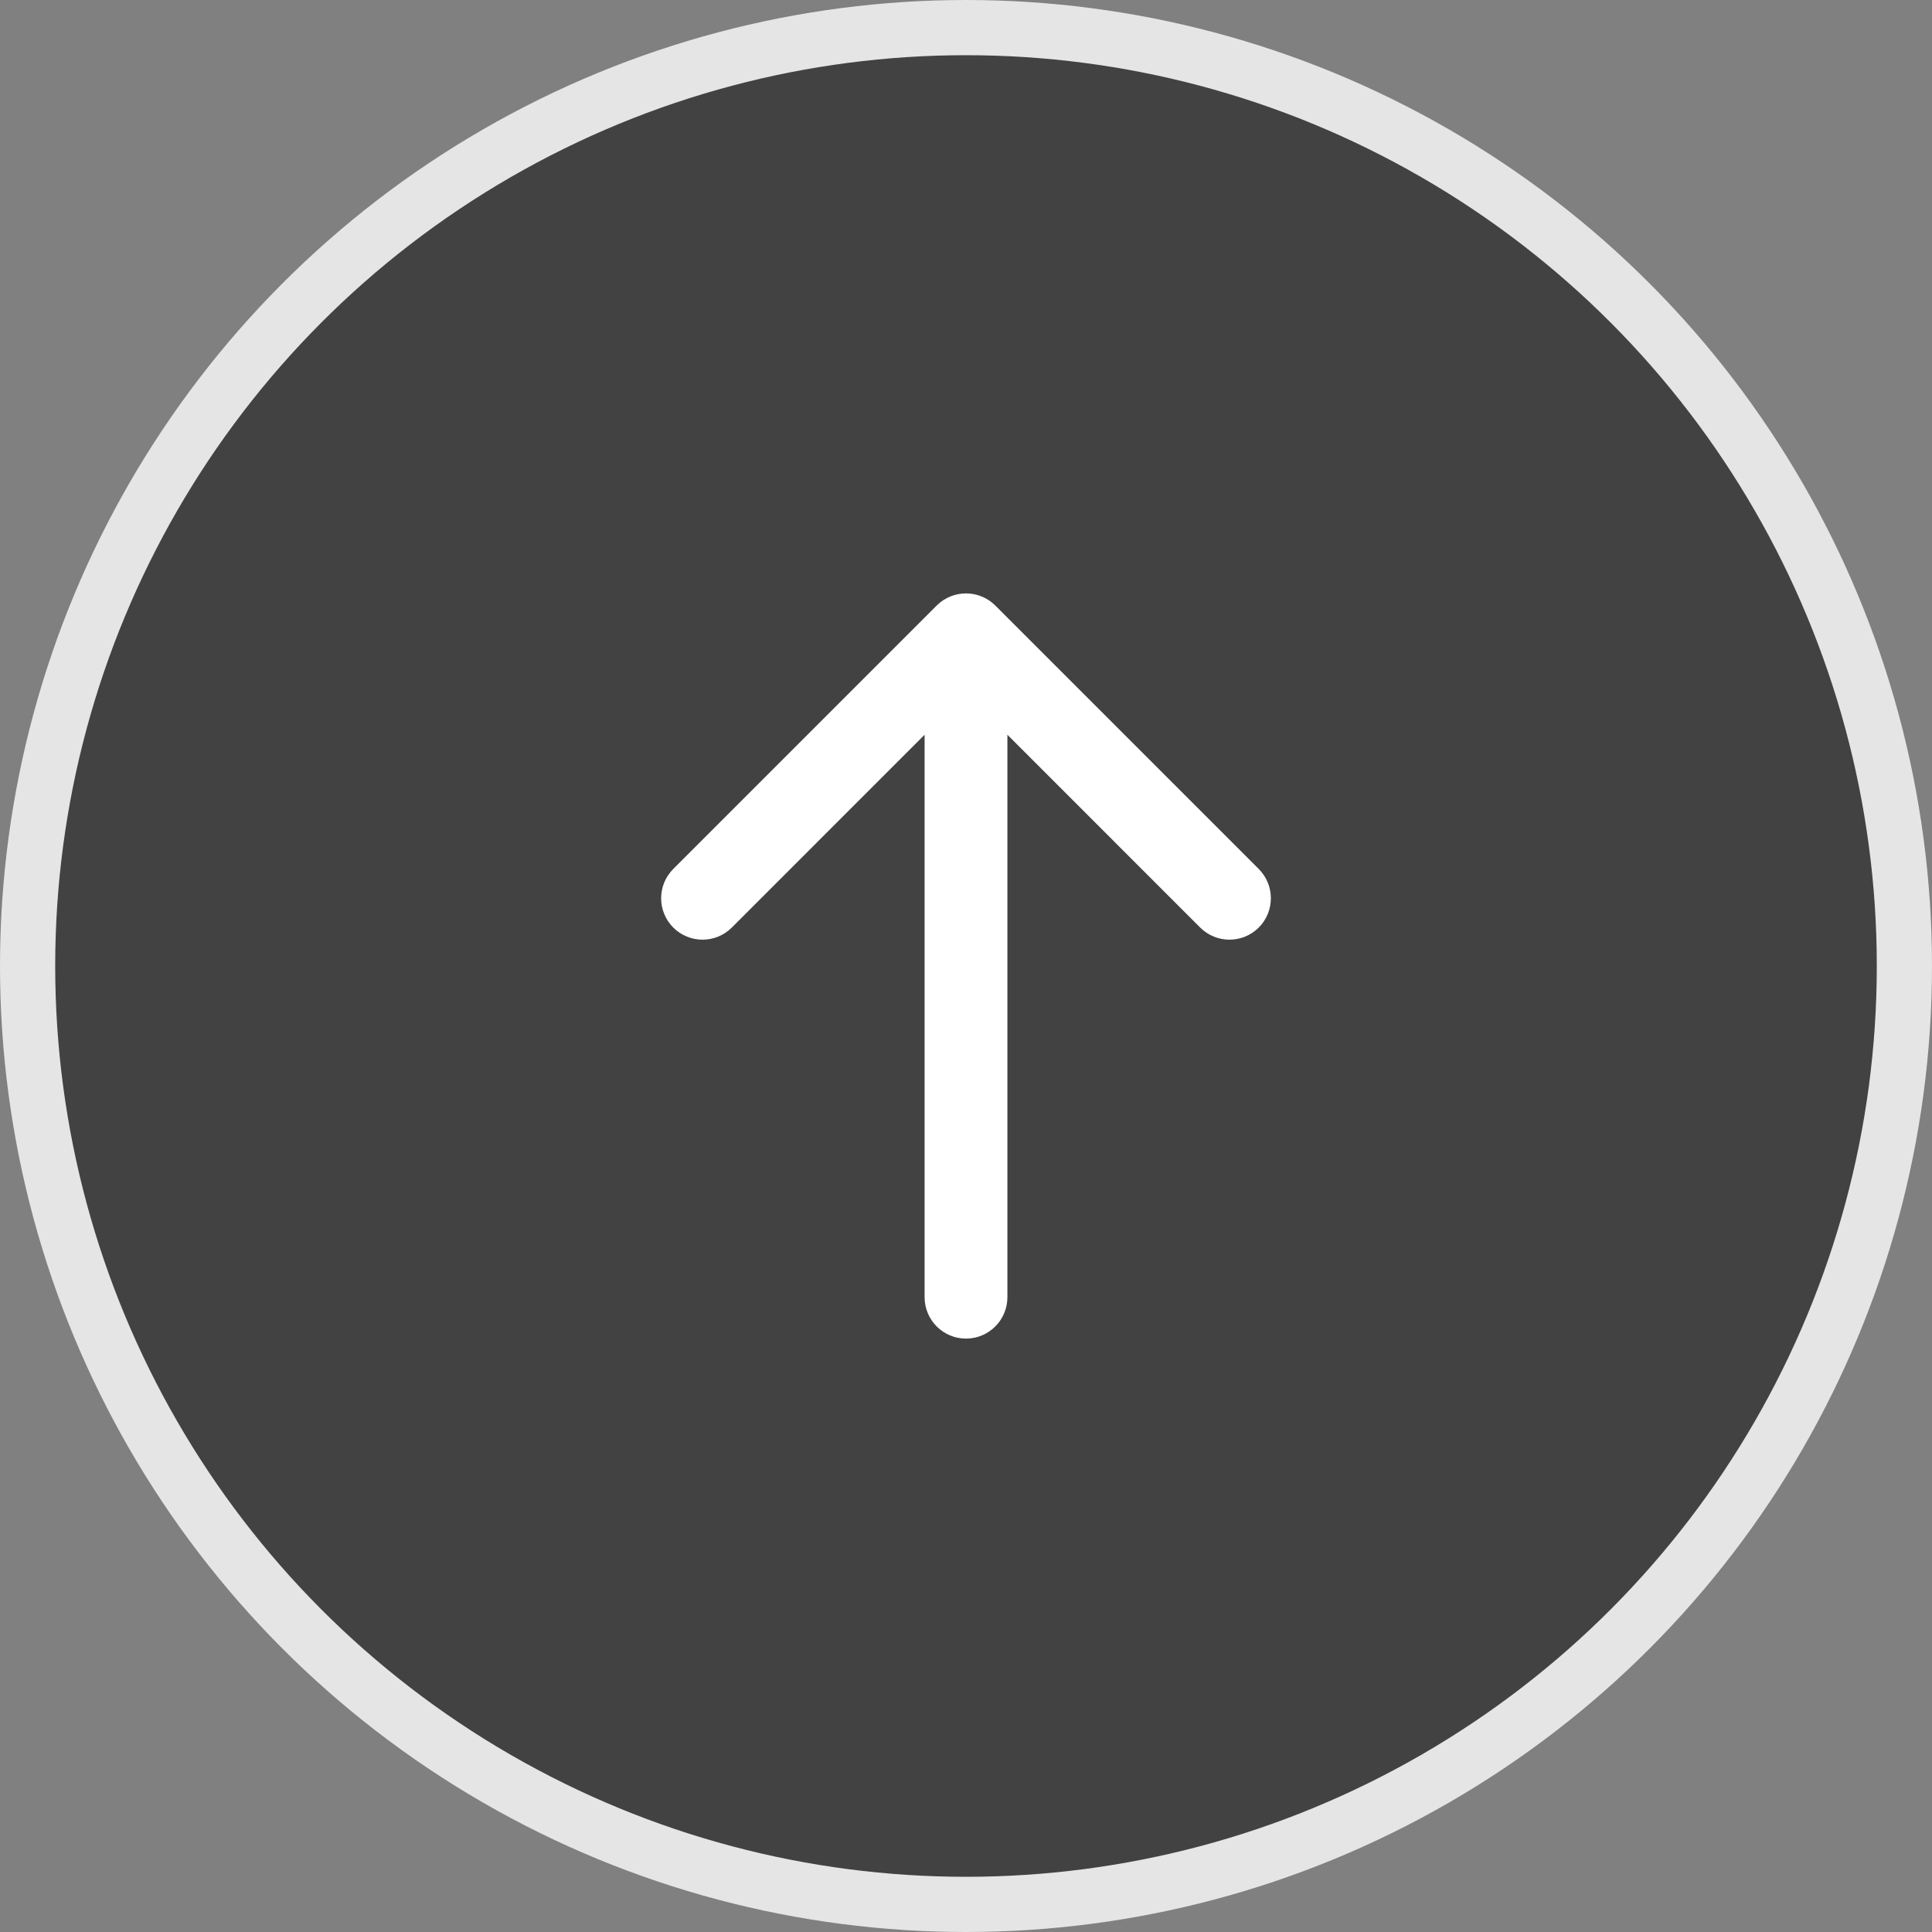
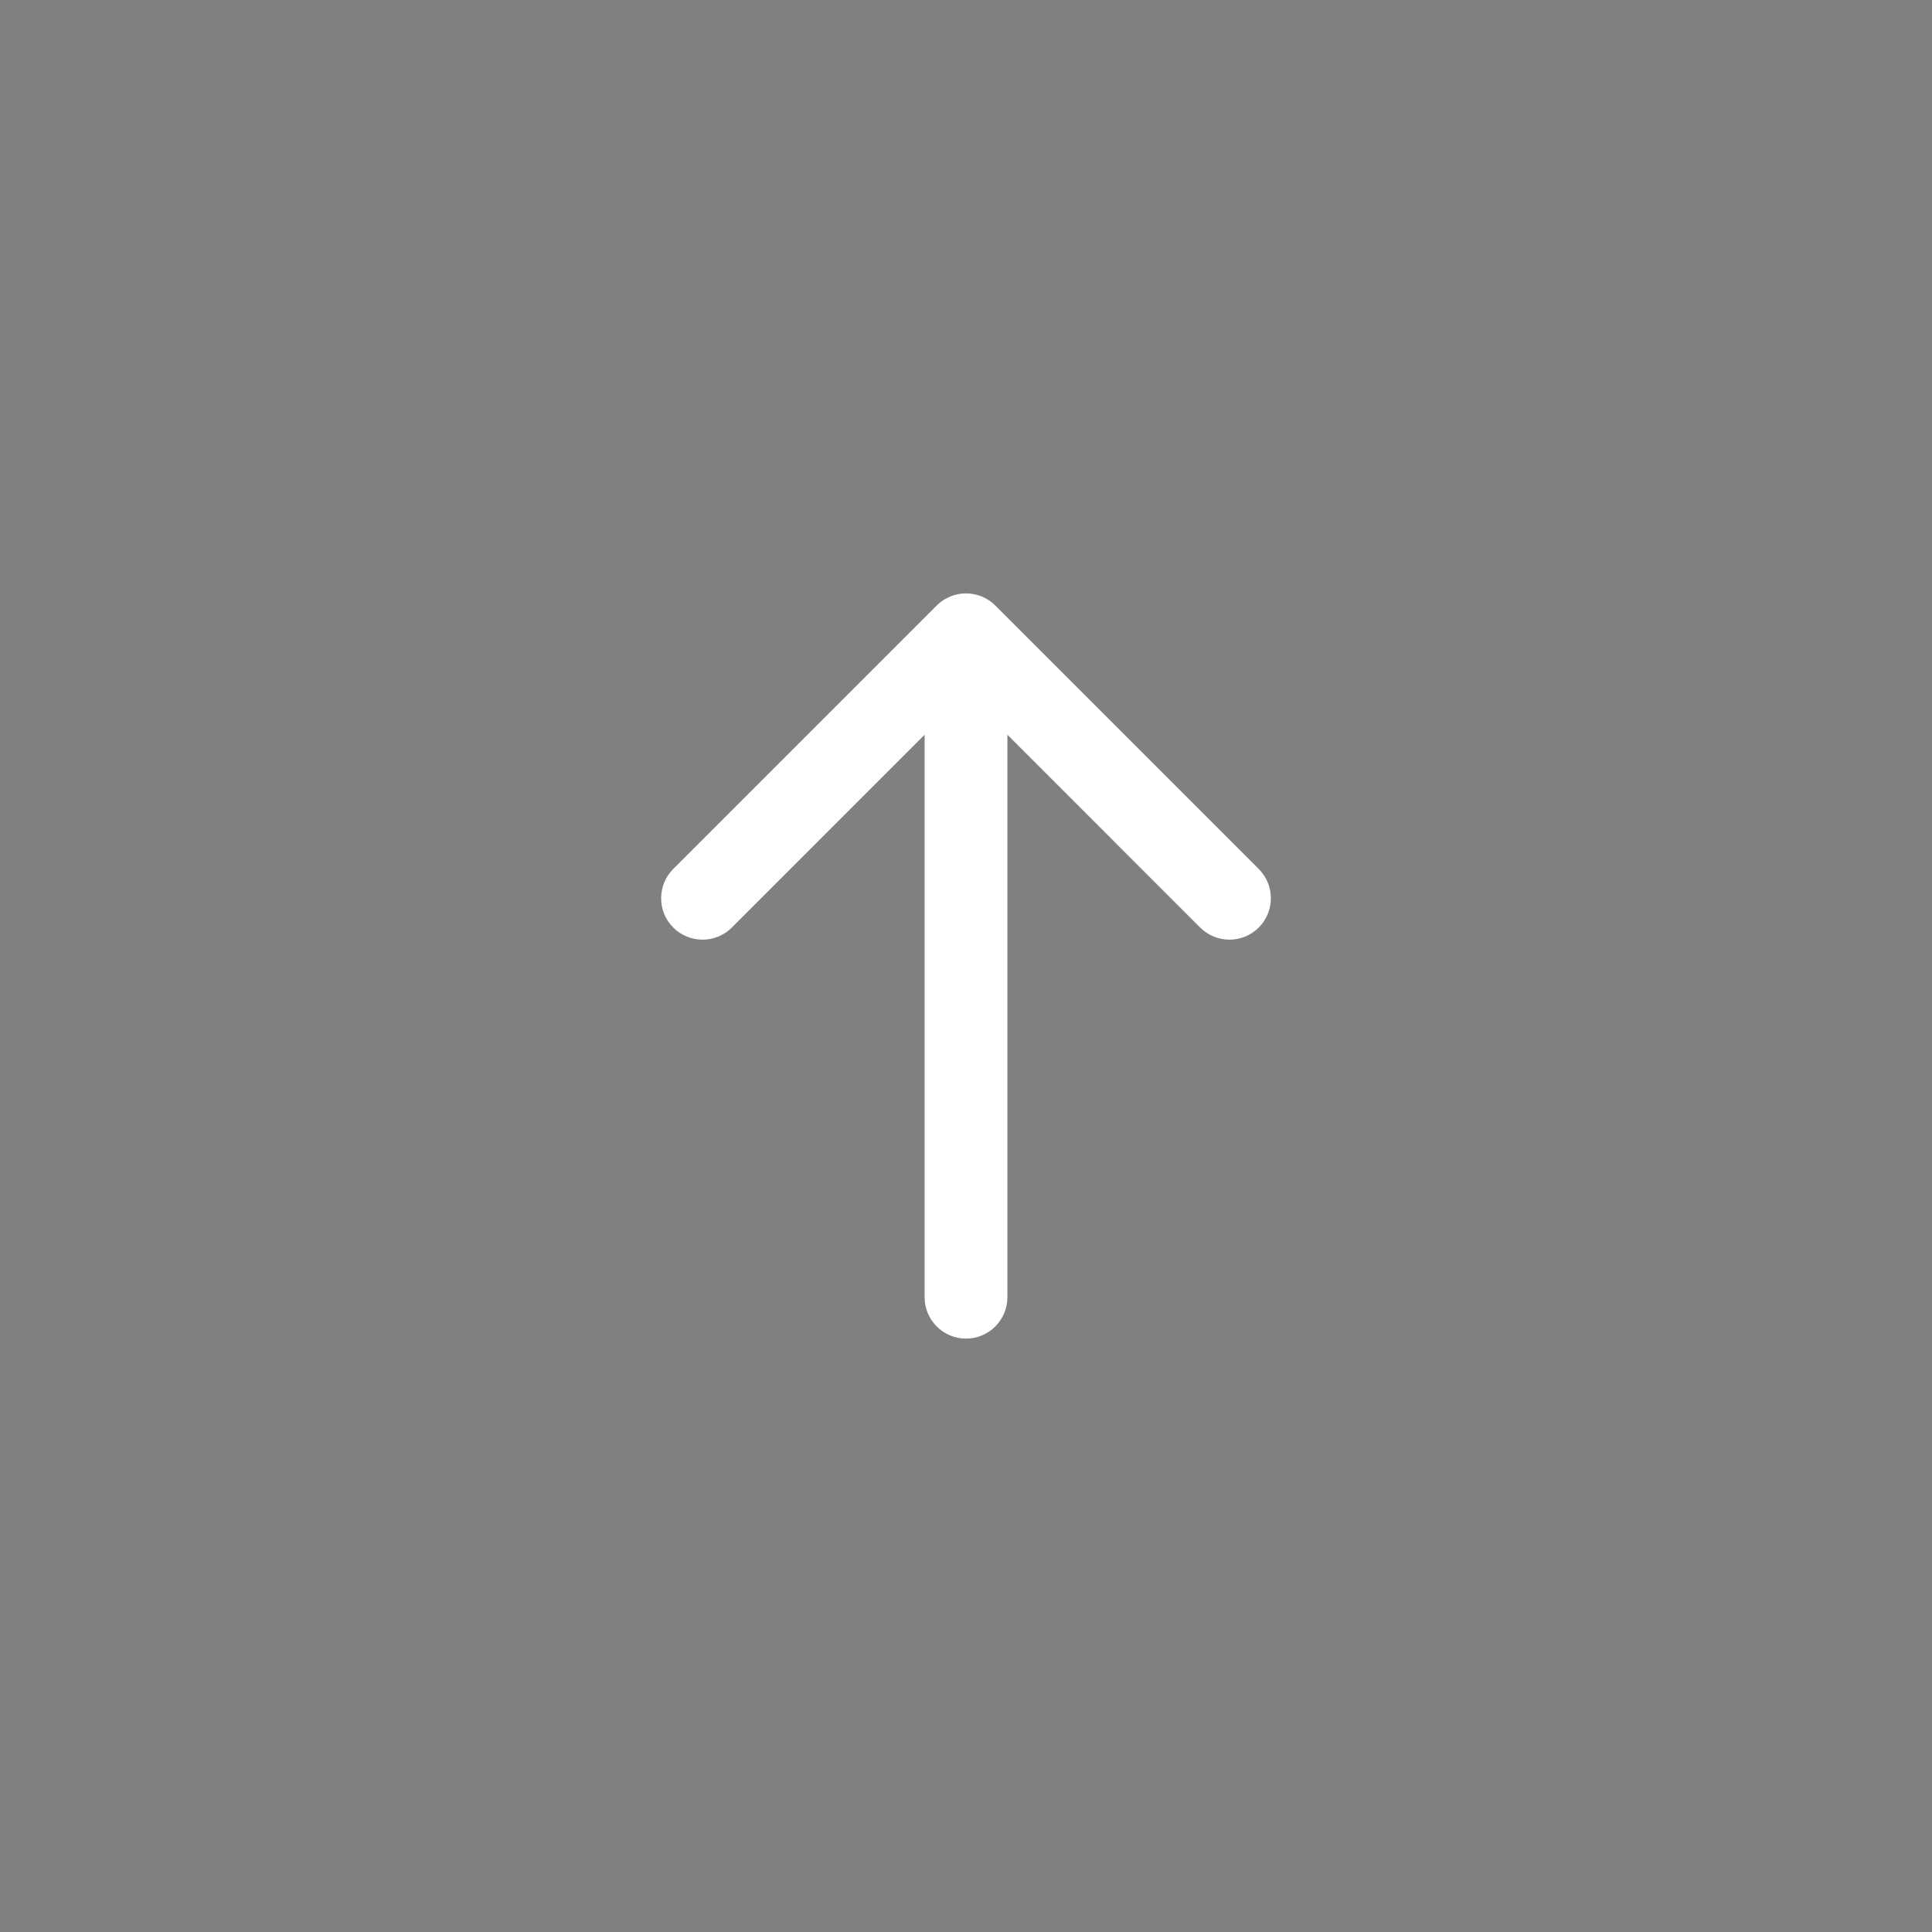
<svg xmlns="http://www.w3.org/2000/svg" width="70" height="70" viewBox="0 0 70 70" fill="none">
  <rect x="0" y="0" width="70" height="70" fill="#808080" stroke="none" />
-   <circle cx="35" cy="35" r="34" fill="#424242" stroke="#E5E5E5" stroke-width="2" />
-   <path d="M33.5 47C33.5 47.828 34.172 48.5 35 48.5C35.828 48.5 36.5 47.828 36.5 47L33.5 47ZM36.061 21.939C35.475 21.354 34.525 21.354 33.939 21.939L24.393 31.485C23.808 32.071 23.808 33.021 24.393 33.607C24.979 34.192 25.929 34.192 26.515 33.607L35 25.121L43.485 33.607C44.071 34.192 45.021 34.192 45.607 33.607C46.192 33.021 46.192 32.071 45.607 31.485L36.061 21.939ZM36.5 47L36.5 23L33.5 23L33.5 47L36.5 47Z" fill="white" />
+   <path d="M33.5 47C33.5 47.828 34.172 48.5 35 48.5C35.828 48.5 36.5 47.828 36.5 47L33.5 47ZM36.061 21.939C35.475 21.354 34.525 21.354 33.939 21.939L24.393 31.485C23.808 32.071 23.808 33.021 24.393 33.607C24.979 34.192 25.929 34.192 26.515 33.607L35 25.121L43.485 33.607C44.071 34.192 45.021 34.192 45.607 33.607C46.192 33.021 46.192 32.071 45.607 31.485ZM36.5 47L36.5 23L33.5 23L33.5 47L36.5 47Z" fill="white" />
</svg>